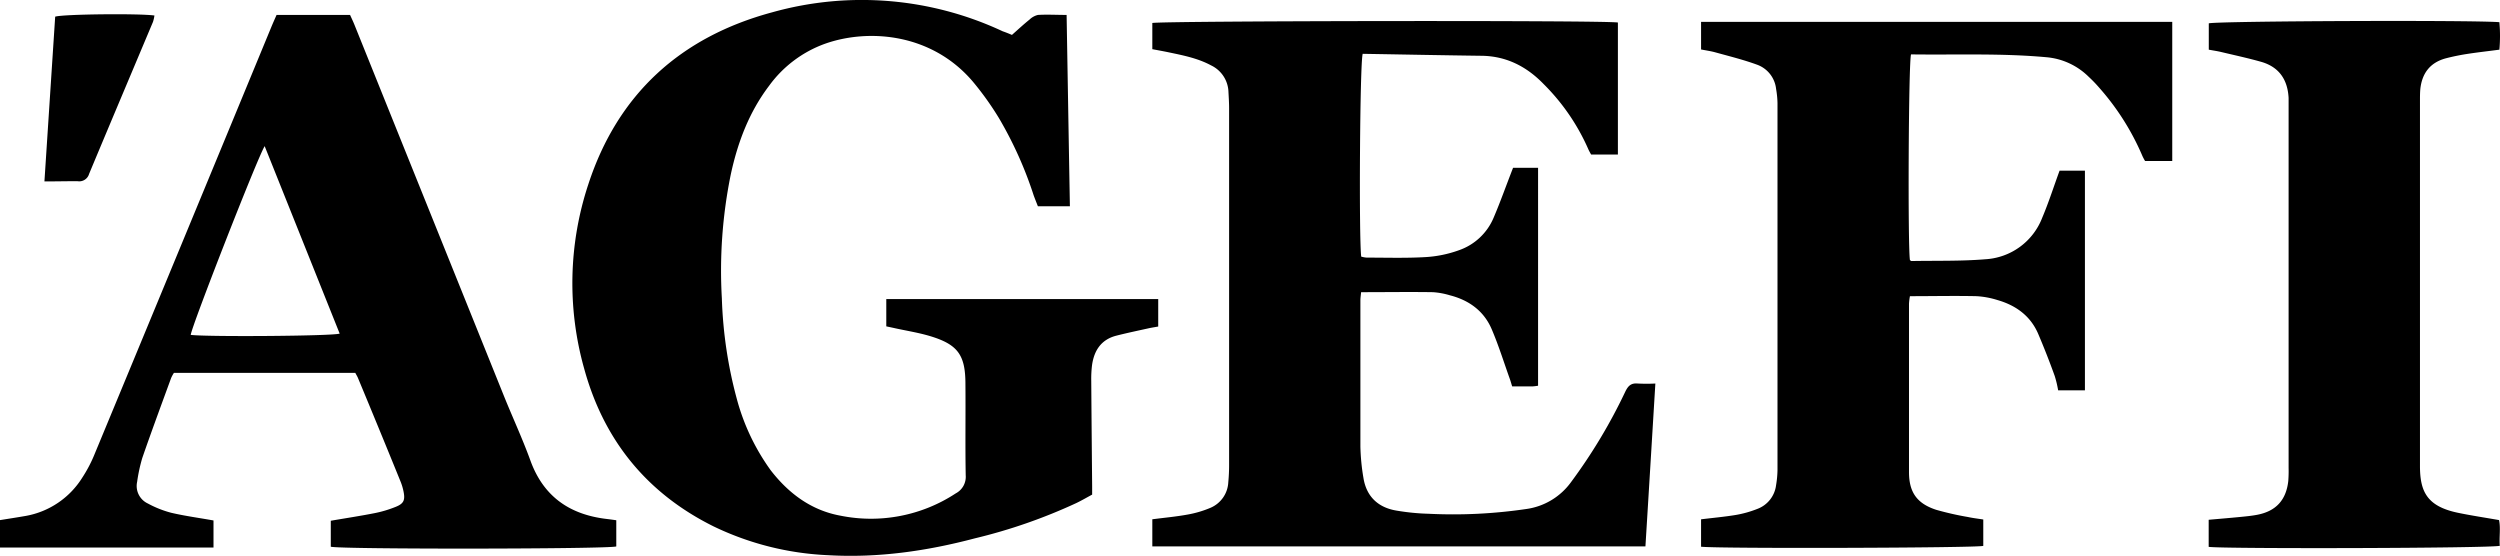
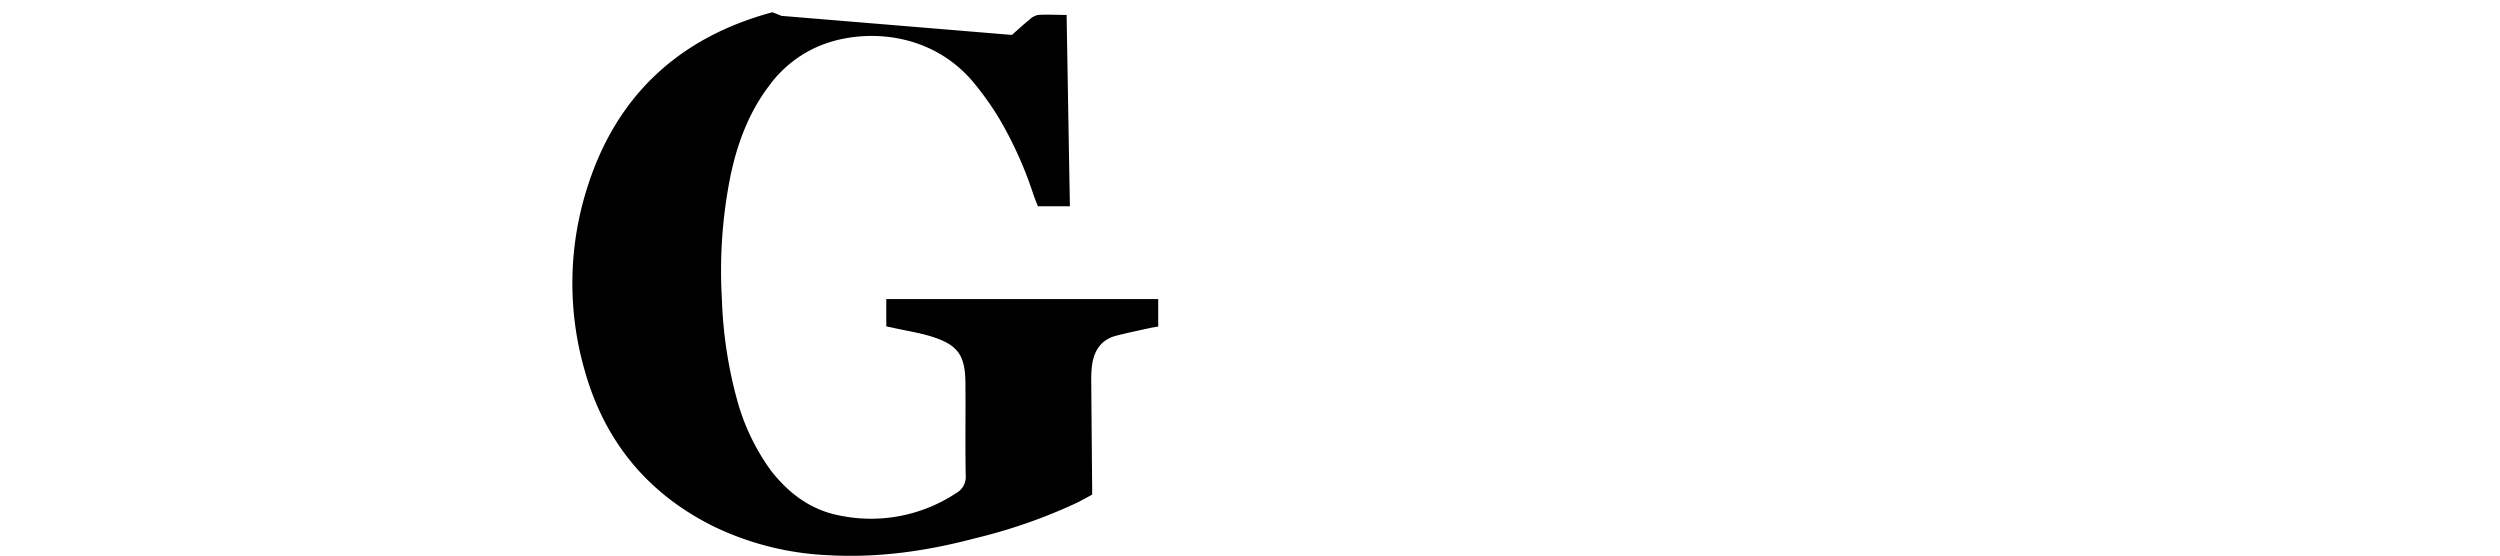
<svg xmlns="http://www.w3.org/2000/svg" width="70" height="15.564">
-   <path d="M28.334.978c.166-.147.325-.295.493-.43a.504.504 0 0 1 .236-.13c.252-.016.507 0 .802 0 .031 1.798.06 3.57.092 5.358h-.896c-.038-.098-.08-.201-.118-.305a10.834 10.834 0 0 0-.976-2.17 8.377 8.377 0 0 0-.724-1.012c-1.162-1.37-2.94-1.49-4.14-1.065A3.331 3.331 0 0 0 21.536 2.4c-.56.738-.88 1.583-1.074 2.484a13.448 13.448 0 0 0-.25 3.47c.03.956.171 1.905.422 2.827.192.714.513 1.388.946 1.987.5.646 1.132 1.12 1.948 1.27a4.321 4.321 0 0 0 3.234-.624.524.524 0 0 0 .278-.506c-.016-.852 0-1.704-.008-2.554 0-.813-.211-1.107-.986-1.342-.343-.103-.7-.156-1.052-.236l-.178-.038v-.765h7.614v.77c-.073.013-.153.026-.236.042-.314.07-.628.135-.938.214-.42.108-.619.41-.678.818-.019.15-.026.302-.023.453.007.984.016 1.97.025 2.957v.222c-.145.078-.29.163-.442.236-.911.423-1.863.754-2.84.988-1.342.355-2.704.552-4.097.473a8.183 8.183 0 0 1-3.225-.809c-1.87-.929-3.076-2.42-3.622-4.426a8.814 8.814 0 0 1 .118-5.147c.828-2.538 2.59-4.13 5.152-4.82a9.303 9.303 0 0 1 6.453.533c.088.03.166.062.256.1Z" />
-   <path d="M45.301.631v3.696h-.75c-.024-.045-.058-.1-.083-.16a5.926 5.926 0 0 0-1.246-1.813c-.473-.488-1.037-.782-1.733-.792-1.115-.014-2.23-.037-3.333-.055-.08.227-.108 5.167-.042 5.678.05.015.1.024.152.028.549 0 1.099.018 1.645-.014.32-.018.637-.083.938-.192.437-.151.79-.48.97-.906.193-.45.355-.912.547-1.403h.7V10.8a1.48 1.48 0 0 1-.149.019h-.576c-.024-.073-.04-.135-.061-.195-.17-.473-.316-.947-.514-1.41-.219-.509-.636-.81-1.17-.946a2.13 2.13 0 0 0-.474-.087c-.661-.01-1.323 0-2.011 0-.007.076-.02.157-.02.237v4.088c.007.293.035.585.085.874.082.52.408.828.916.915.297.051.599.082.9.09a14 14 0 0 0 2.745-.133 1.86 1.86 0 0 0 1.25-.75 15.078 15.078 0 0 0 1.517-2.527c.082-.173.166-.254.355-.236.164.008.328.008.491 0-.093 1.537-.184 3.037-.278 4.561H32.265v-.76c.336-.044.663-.073.986-.132.223-.039.44-.103.648-.192a.819.819 0 0 0 .493-.71c.016-.17.024-.34.023-.51V3.03c0-.151-.01-.302-.018-.454a.854.854 0 0 0-.486-.745c-.382-.206-.8-.284-1.216-.372-.138-.028-.277-.053-.43-.082V.644c.208-.06 12.688-.08 13.036-.013ZM0 14.563c.26-.042.492-.077.725-.118A2.353 2.353 0 0 0 2.3 13.38c.14-.214.259-.44.354-.678C4.305 8.72 5.953 4.738 7.598.754c.046-.112.096-.222.146-.336h2.058c.04.09.089.19.13.294l4.174 10.365c.244.606.52 1.198.743 1.811.365 1.014 1.1 1.521 2.14 1.643.083.01.165.021.267.036v.733c-.215.075-7.71.084-7.994.008v-.727c.417-.072.828-.134 1.232-.214.202-.04.4-.1.592-.178.222-.09.261-.19.213-.427a1.519 1.519 0 0 0-.08-.27 353.4 353.4 0 0 0-1.198-2.913c-.018-.043-.044-.083-.073-.139H4.87a.962.962 0 0 0-.079.146c-.272.745-.549 1.49-.808 2.24-.064.218-.112.44-.143.664a.541.541 0 0 0 .3.608c.207.113.427.2.655.26.384.09.777.142 1.183.215v.758H0v-.768Zm7.41-10.47c-.202.324-2.062 5.086-2.069 5.284.464.058 3.957.034 4.17-.036l-2.1-5.248Zm53.413.416h-.76a1.42 1.42 0 0 1-.075-.14 7.039 7.039 0 0 0-1.208-1.911 3.803 3.803 0 0 0-.296-.307 1.915 1.915 0 0 0-1.155-.546c-1.274-.119-2.55-.065-3.82-.082-.07.21-.093 5.35-.031 5.759.014.01.03.028.045.027.69-.013 1.383.007 2.069-.05a1.818 1.818 0 0 0 1.59-1.162c.18-.424.32-.865.486-1.318h.71v6.151h-.75a3.015 3.015 0 0 0-.095-.4 21.905 21.905 0 0 0-.464-1.183c-.217-.504-.624-.797-1.141-.946a2.413 2.413 0 0 0-.584-.108c-.614-.014-1.229 0-1.866 0-.013.07-.022.141-.026.212v4.713c0 .57.226.883.766 1.058.291.082.586.15.884.2.137.03.278.046.43.07v.739c-.21.058-7.41.08-7.902.023v-.767c.32-.04.64-.068.953-.119.215-.035.426-.094.629-.175a.815.815 0 0 0 .518-.661c.024-.14.037-.28.04-.422V2.886a2.603 2.603 0 0 0-.039-.394.814.814 0 0 0-.534-.681c-.38-.139-.777-.237-1.167-.345-.125-.035-.257-.053-.4-.081V.612h13.193V4.51Zm1.02 10.803v-.758c.293-.026.573-.049.852-.076.17-.017.34-.032.507-.064.524-.1.811-.412.87-.946.009-.123.012-.246.009-.368V2.743c-.026-.509-.264-.865-.762-1.01-.372-.106-.751-.187-1.127-.277-.11-.026-.222-.042-.346-.065V.654c.219-.065 7.3-.096 8.137-.033.023.256.023.513 0 .77-.302.04-.599.073-.894.118a6.2 6.2 0 0 0-.61.125c-.436.119-.661.416-.71.856-.01.118-.01.227-.01.34v10.215c0 .71.188 1.131 1.064 1.313.37.077.744.133 1.15.204.049.227 0 .473.021.72-.225.07-7.74.09-8.151.03ZM1.244 5.08 1.545.467C1.757.396 3.875.373 4.324.434a.995.995 0 0 1-.04.178c-.597 1.42-1.198 2.84-1.79 4.259a.286.286 0 0 1-.32.203c-.292-.002-.584.006-.93.006Z" />
+   <path d="M28.334.978c.166-.147.325-.295.493-.43a.504.504 0 0 1 .236-.13c.252-.016.507 0 .802 0 .031 1.798.06 3.57.092 5.358h-.896c-.038-.098-.08-.201-.118-.305a10.834 10.834 0 0 0-.976-2.17 8.377 8.377 0 0 0-.724-1.012c-1.162-1.37-2.94-1.49-4.14-1.065A3.331 3.331 0 0 0 21.536 2.4c-.56.738-.88 1.583-1.074 2.484a13.448 13.448 0 0 0-.25 3.47c.03.956.171 1.905.422 2.827.192.714.513 1.388.946 1.987.5.646 1.132 1.12 1.948 1.27a4.321 4.321 0 0 0 3.234-.624.524.524 0 0 0 .278-.506c-.016-.852 0-1.704-.008-2.554 0-.813-.211-1.107-.986-1.342-.343-.103-.7-.156-1.052-.236l-.178-.038v-.765h7.614v.77c-.073.013-.153.026-.236.042-.314.07-.628.135-.938.214-.42.108-.619.41-.678.818-.019.15-.026.302-.023.453.007.984.016 1.97.025 2.957v.222c-.145.078-.29.163-.442.236-.911.423-1.863.754-2.84.988-1.342.355-2.704.552-4.097.473a8.183 8.183 0 0 1-3.225-.809c-1.87-.929-3.076-2.42-3.622-4.426a8.814 8.814 0 0 1 .118-5.147c.828-2.538 2.59-4.13 5.152-4.82c.088.03.166.062.256.1Z" />
</svg>